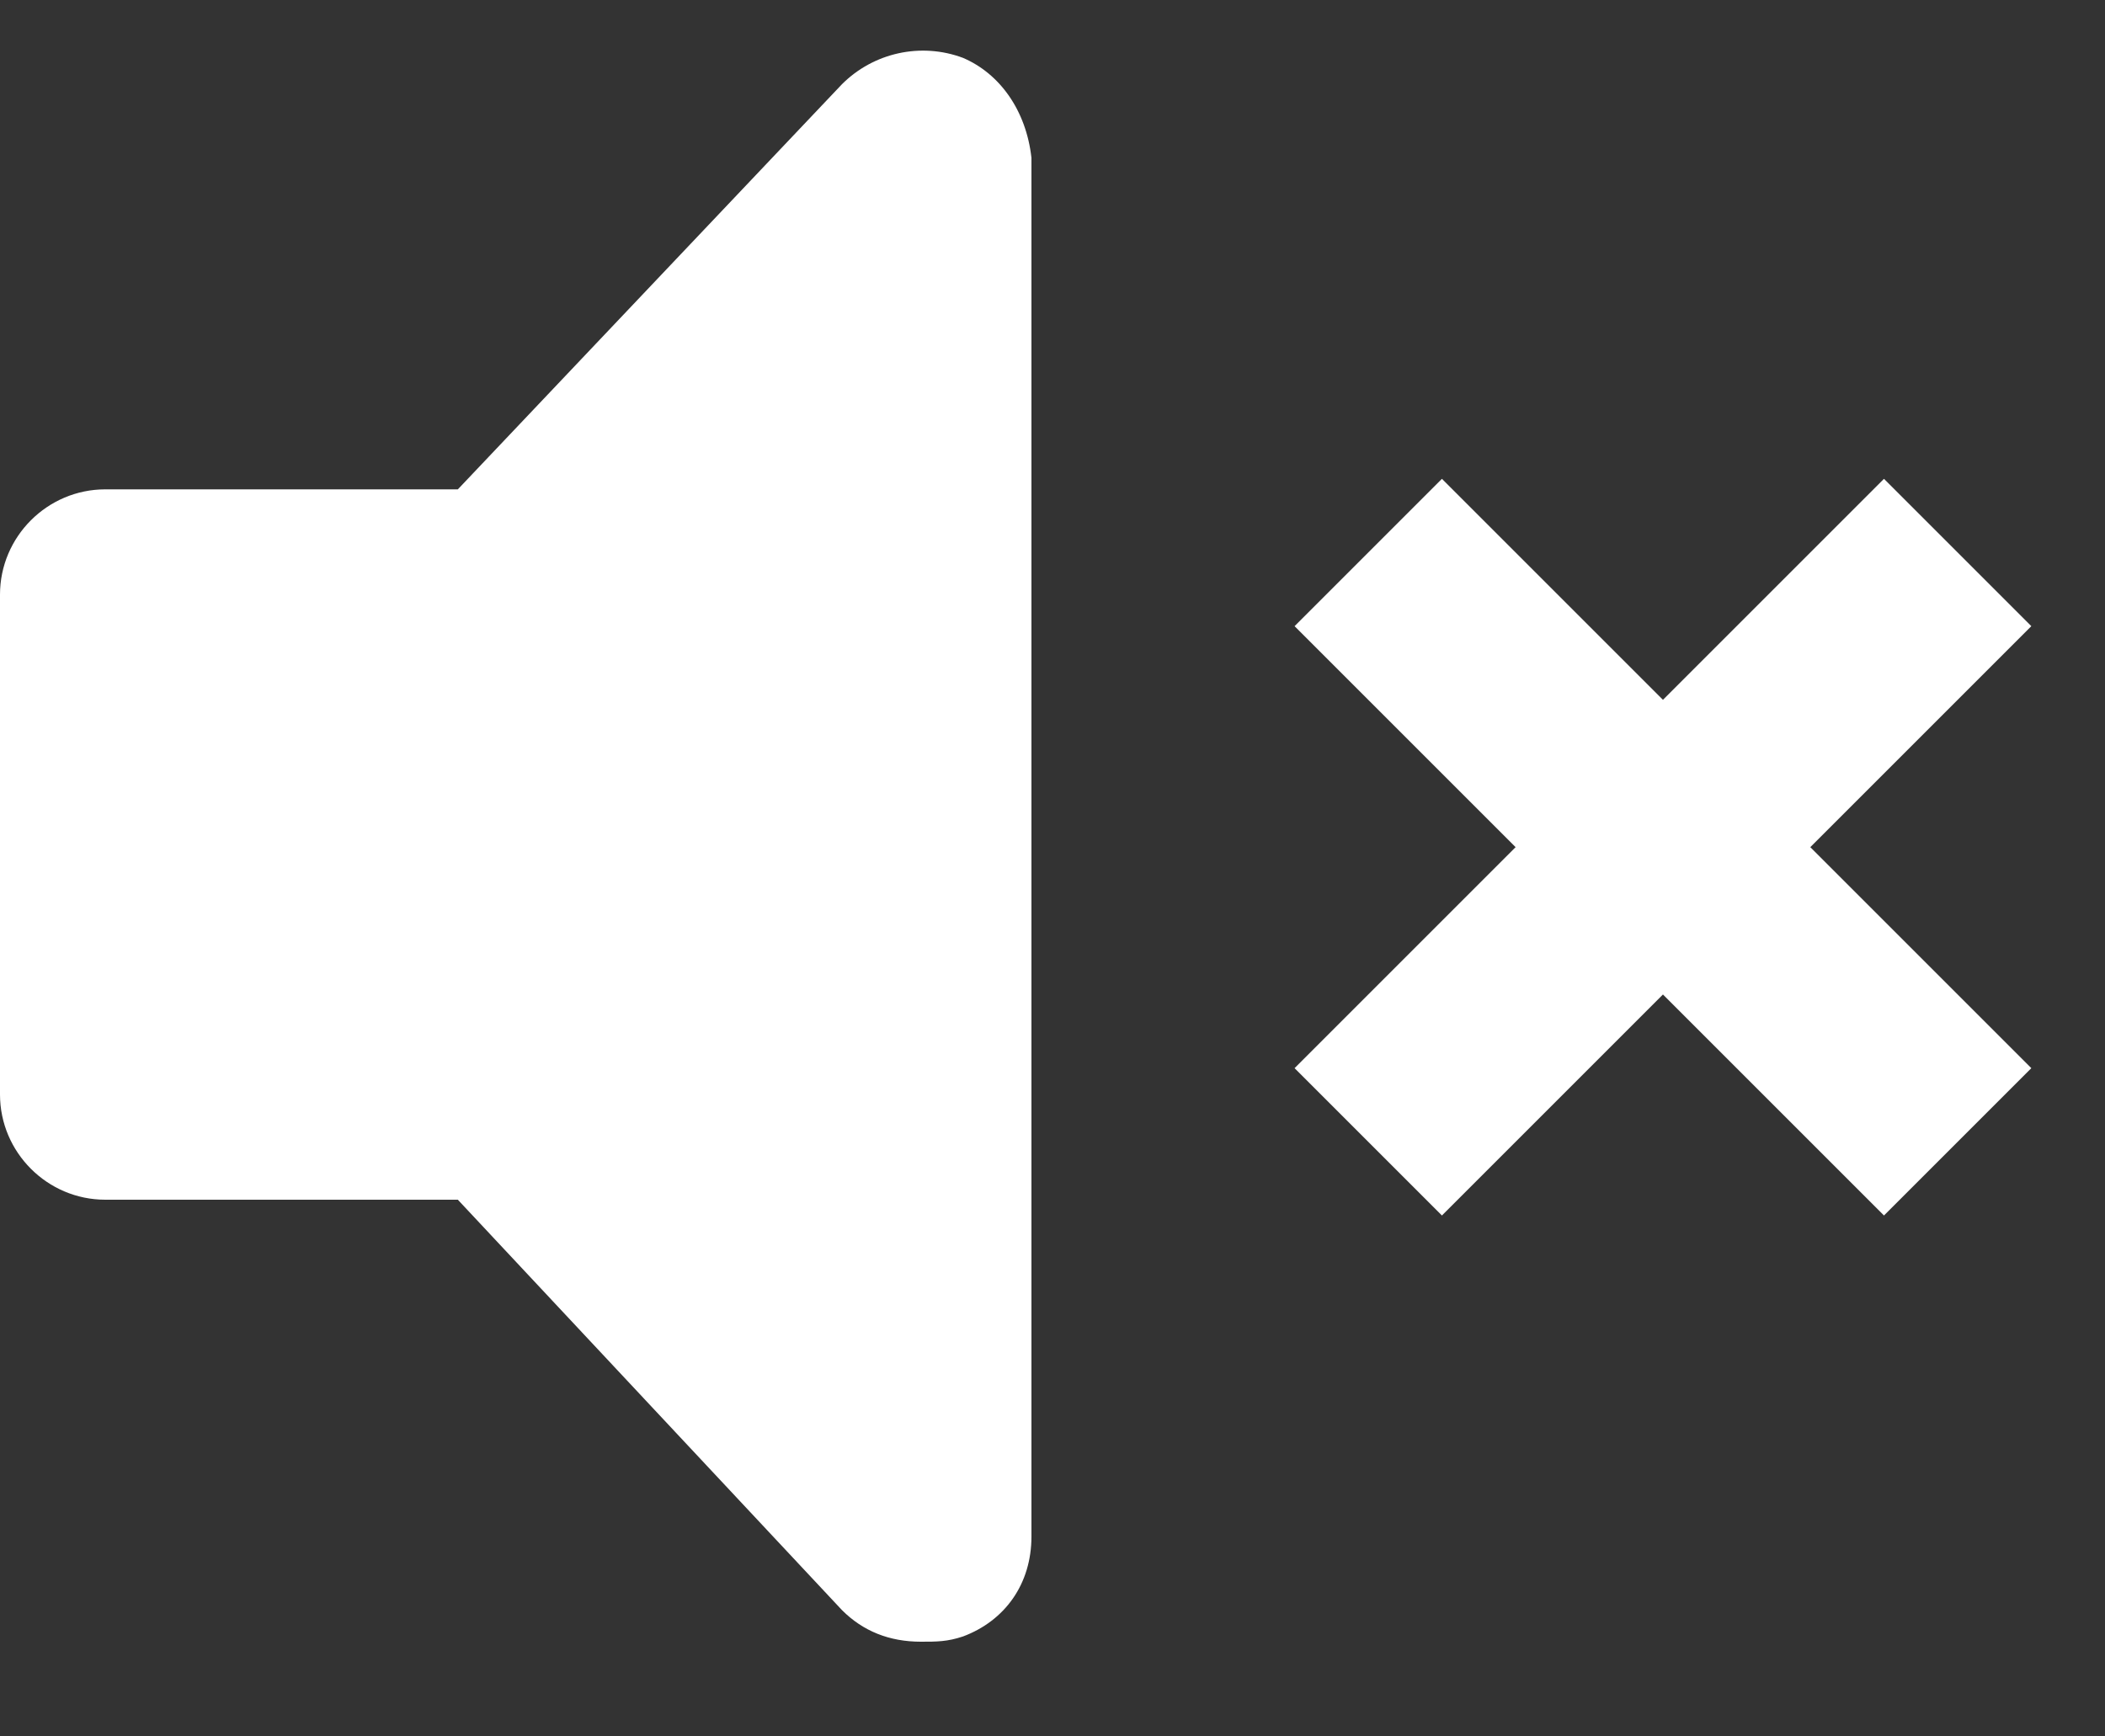
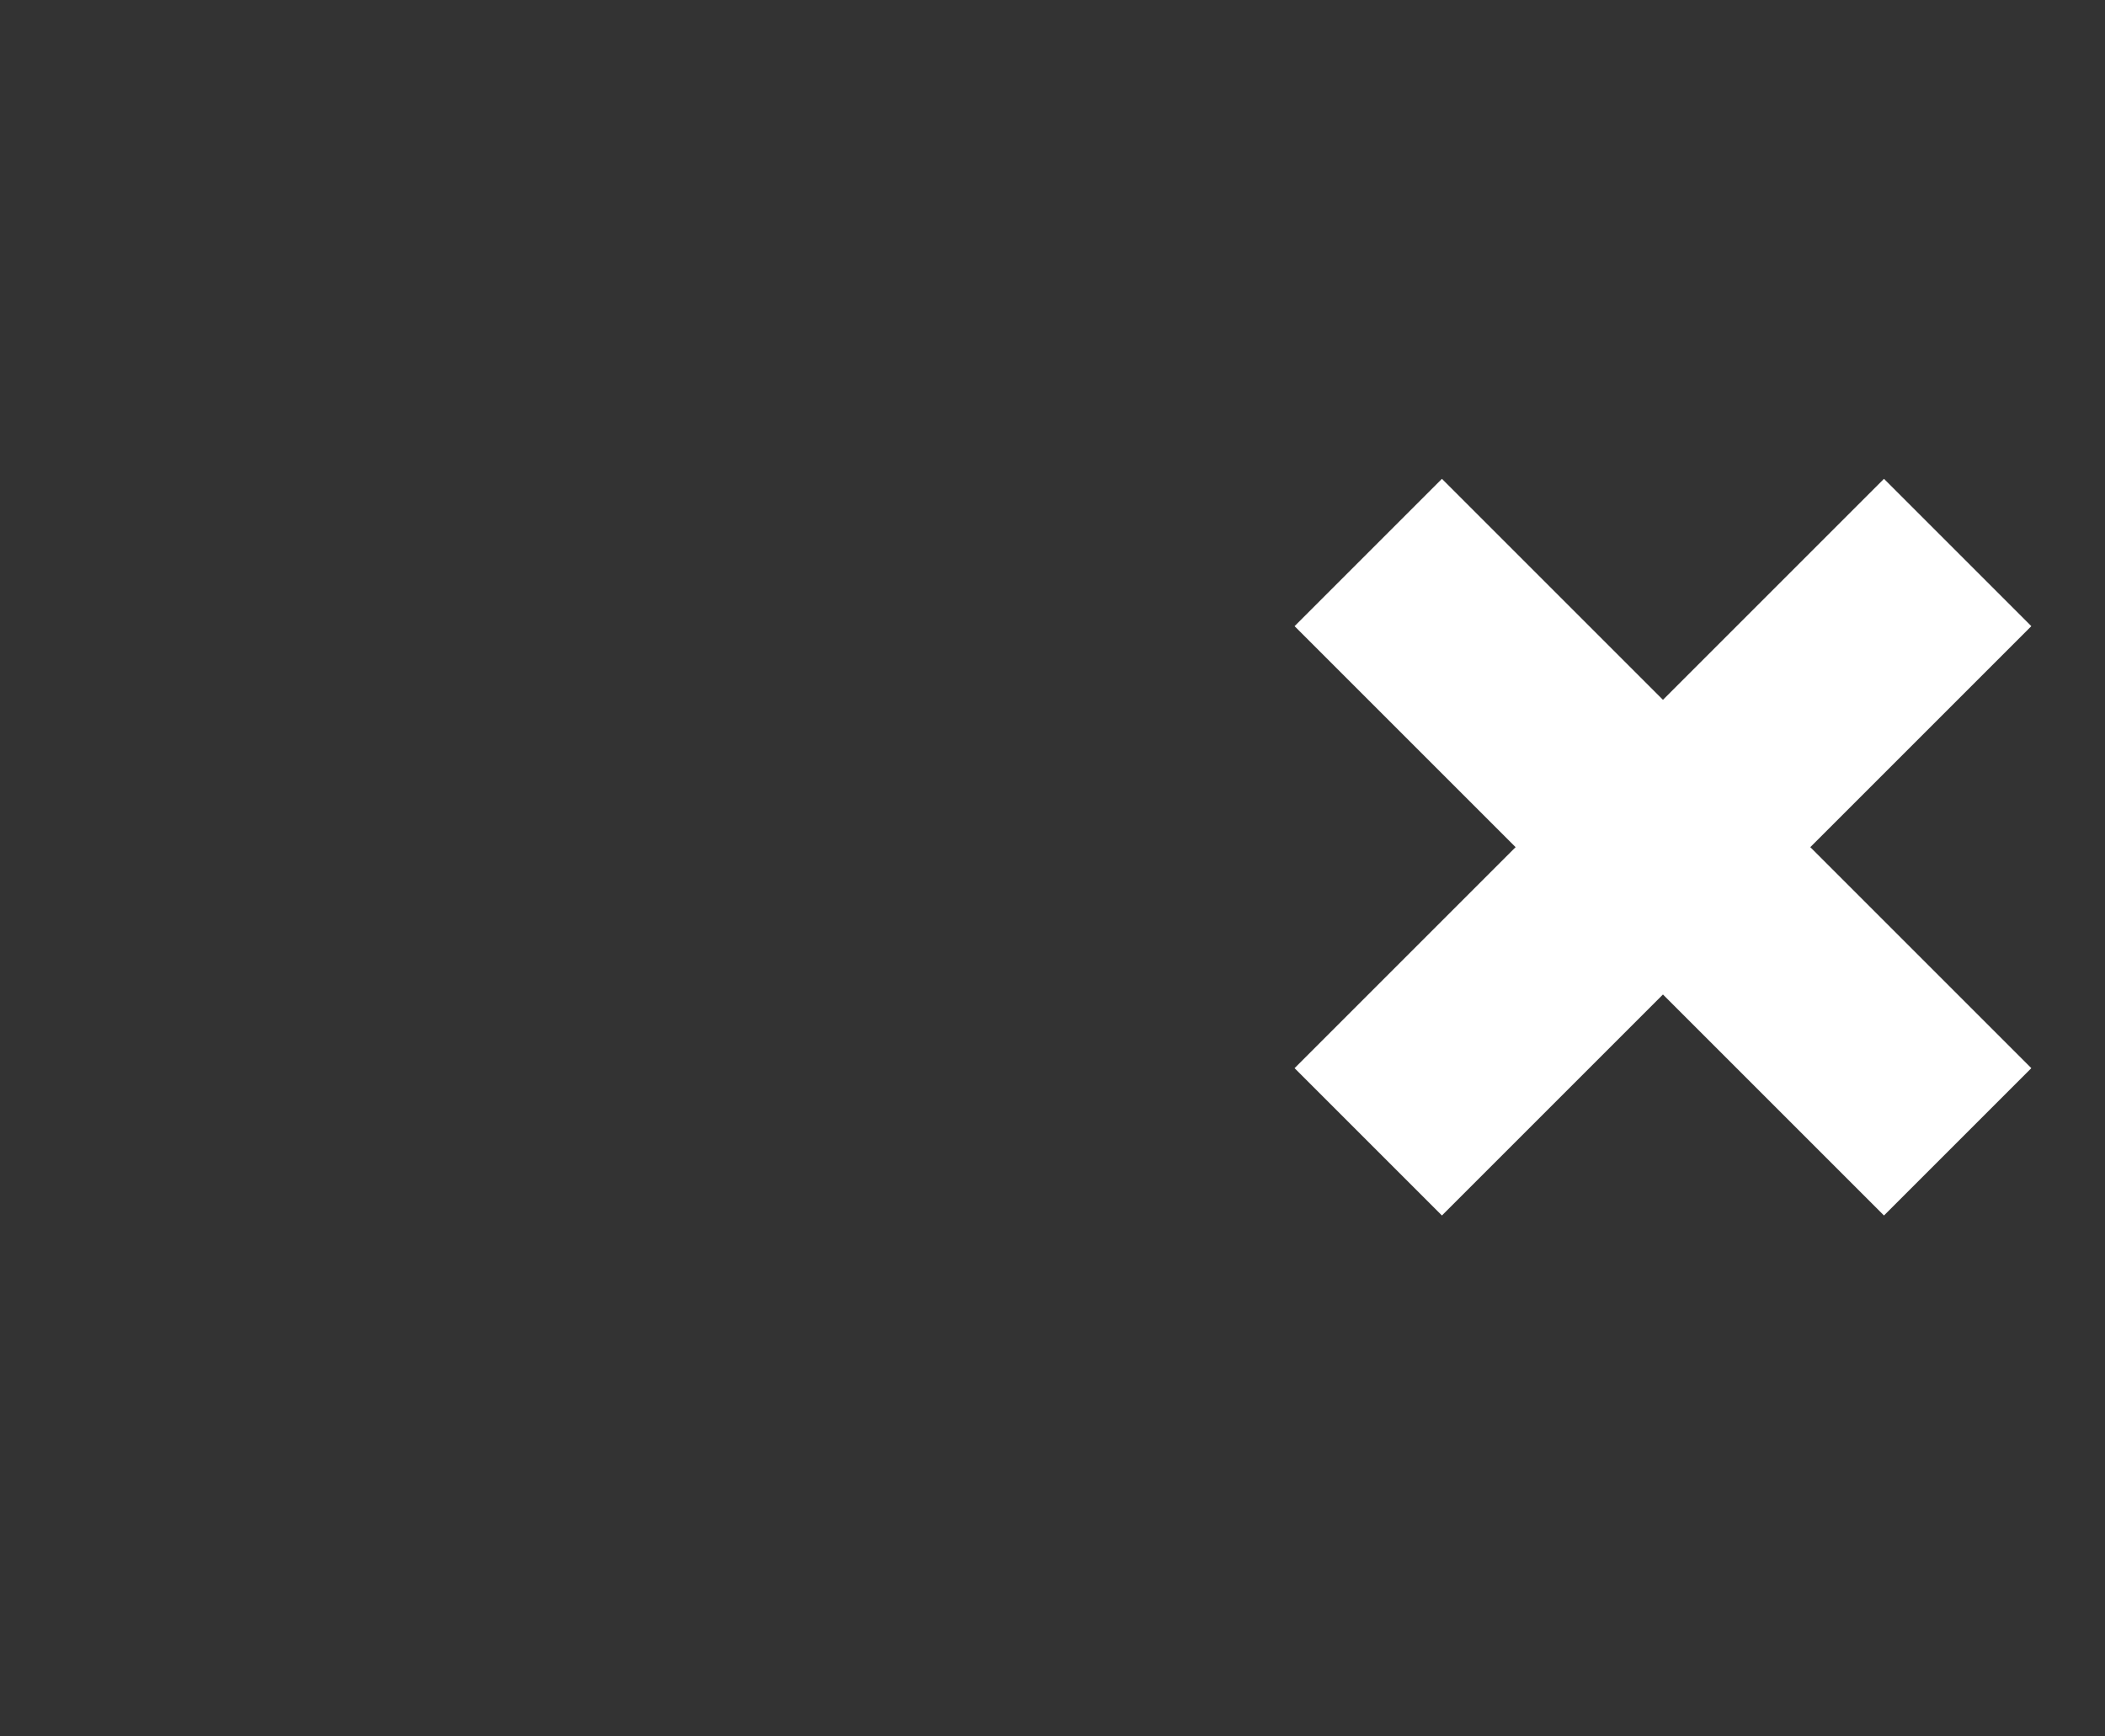
<svg xmlns="http://www.w3.org/2000/svg" enable-background="new 0 0 40 33" viewBox="0 0 40 33">
  <rect x="0" y="0" width="40" height="33" fill="#333333" stroke="none" />
  <g clip-rule="evenodd" fill="#fff" fill-rule="evenodd">
-     <path d="m18.3 1.1c-.8-.3-1.7-.1-2.3.5l-7.3 7.7h-6.7c-1.1 0-2 .9-2 2v9.5c0 1.1.9 2 2 2h6.7l7.3 7.8c.4.4.9.6 1.5.6.3 0 .5 0 .8-.1.8-.3 1.3-1 1.3-1.9v-26.2c-.1-.9-.6-1.6-1.3-1.9z" />
    <path d="m38.6 11.9-2.8-2.8-4.2 4.2-4.2-4.2-2.8 2.8 4.2 4.2-4.2 4.2 2.8 2.8 4.2-4.2 4.2 4.2 2.8-2.8-4.2-4.2z" />
  </g>
</svg>